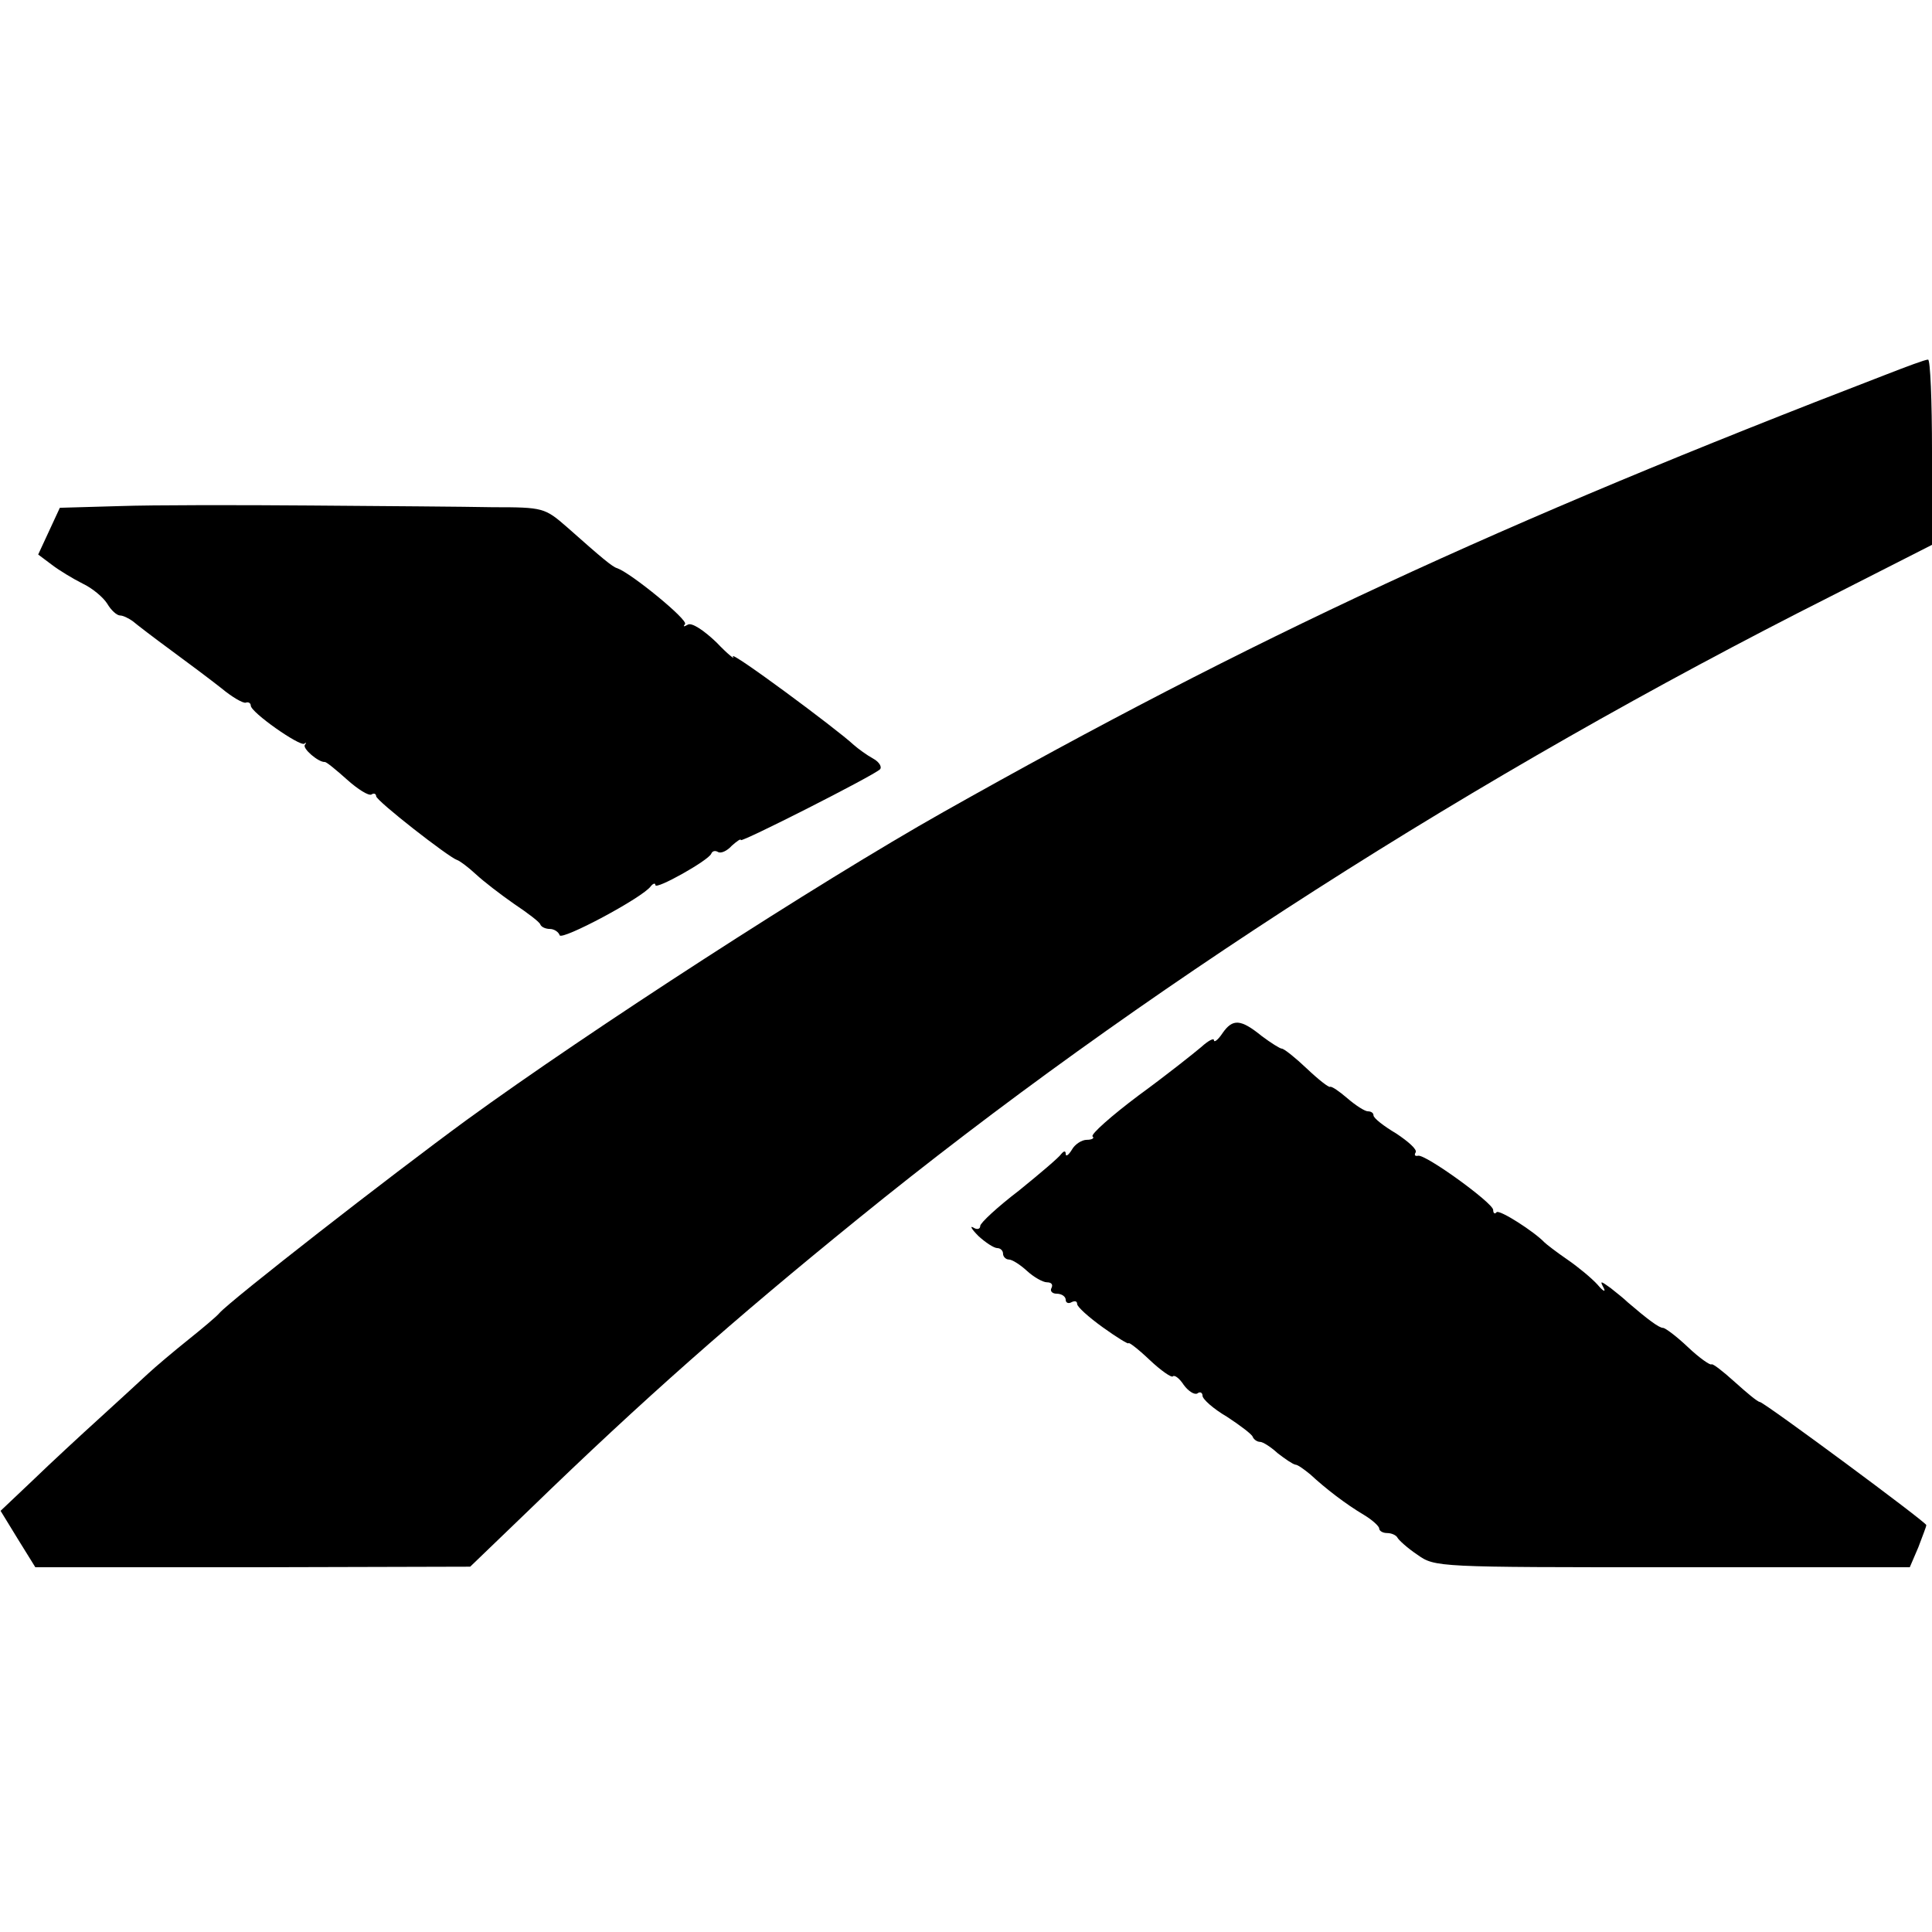
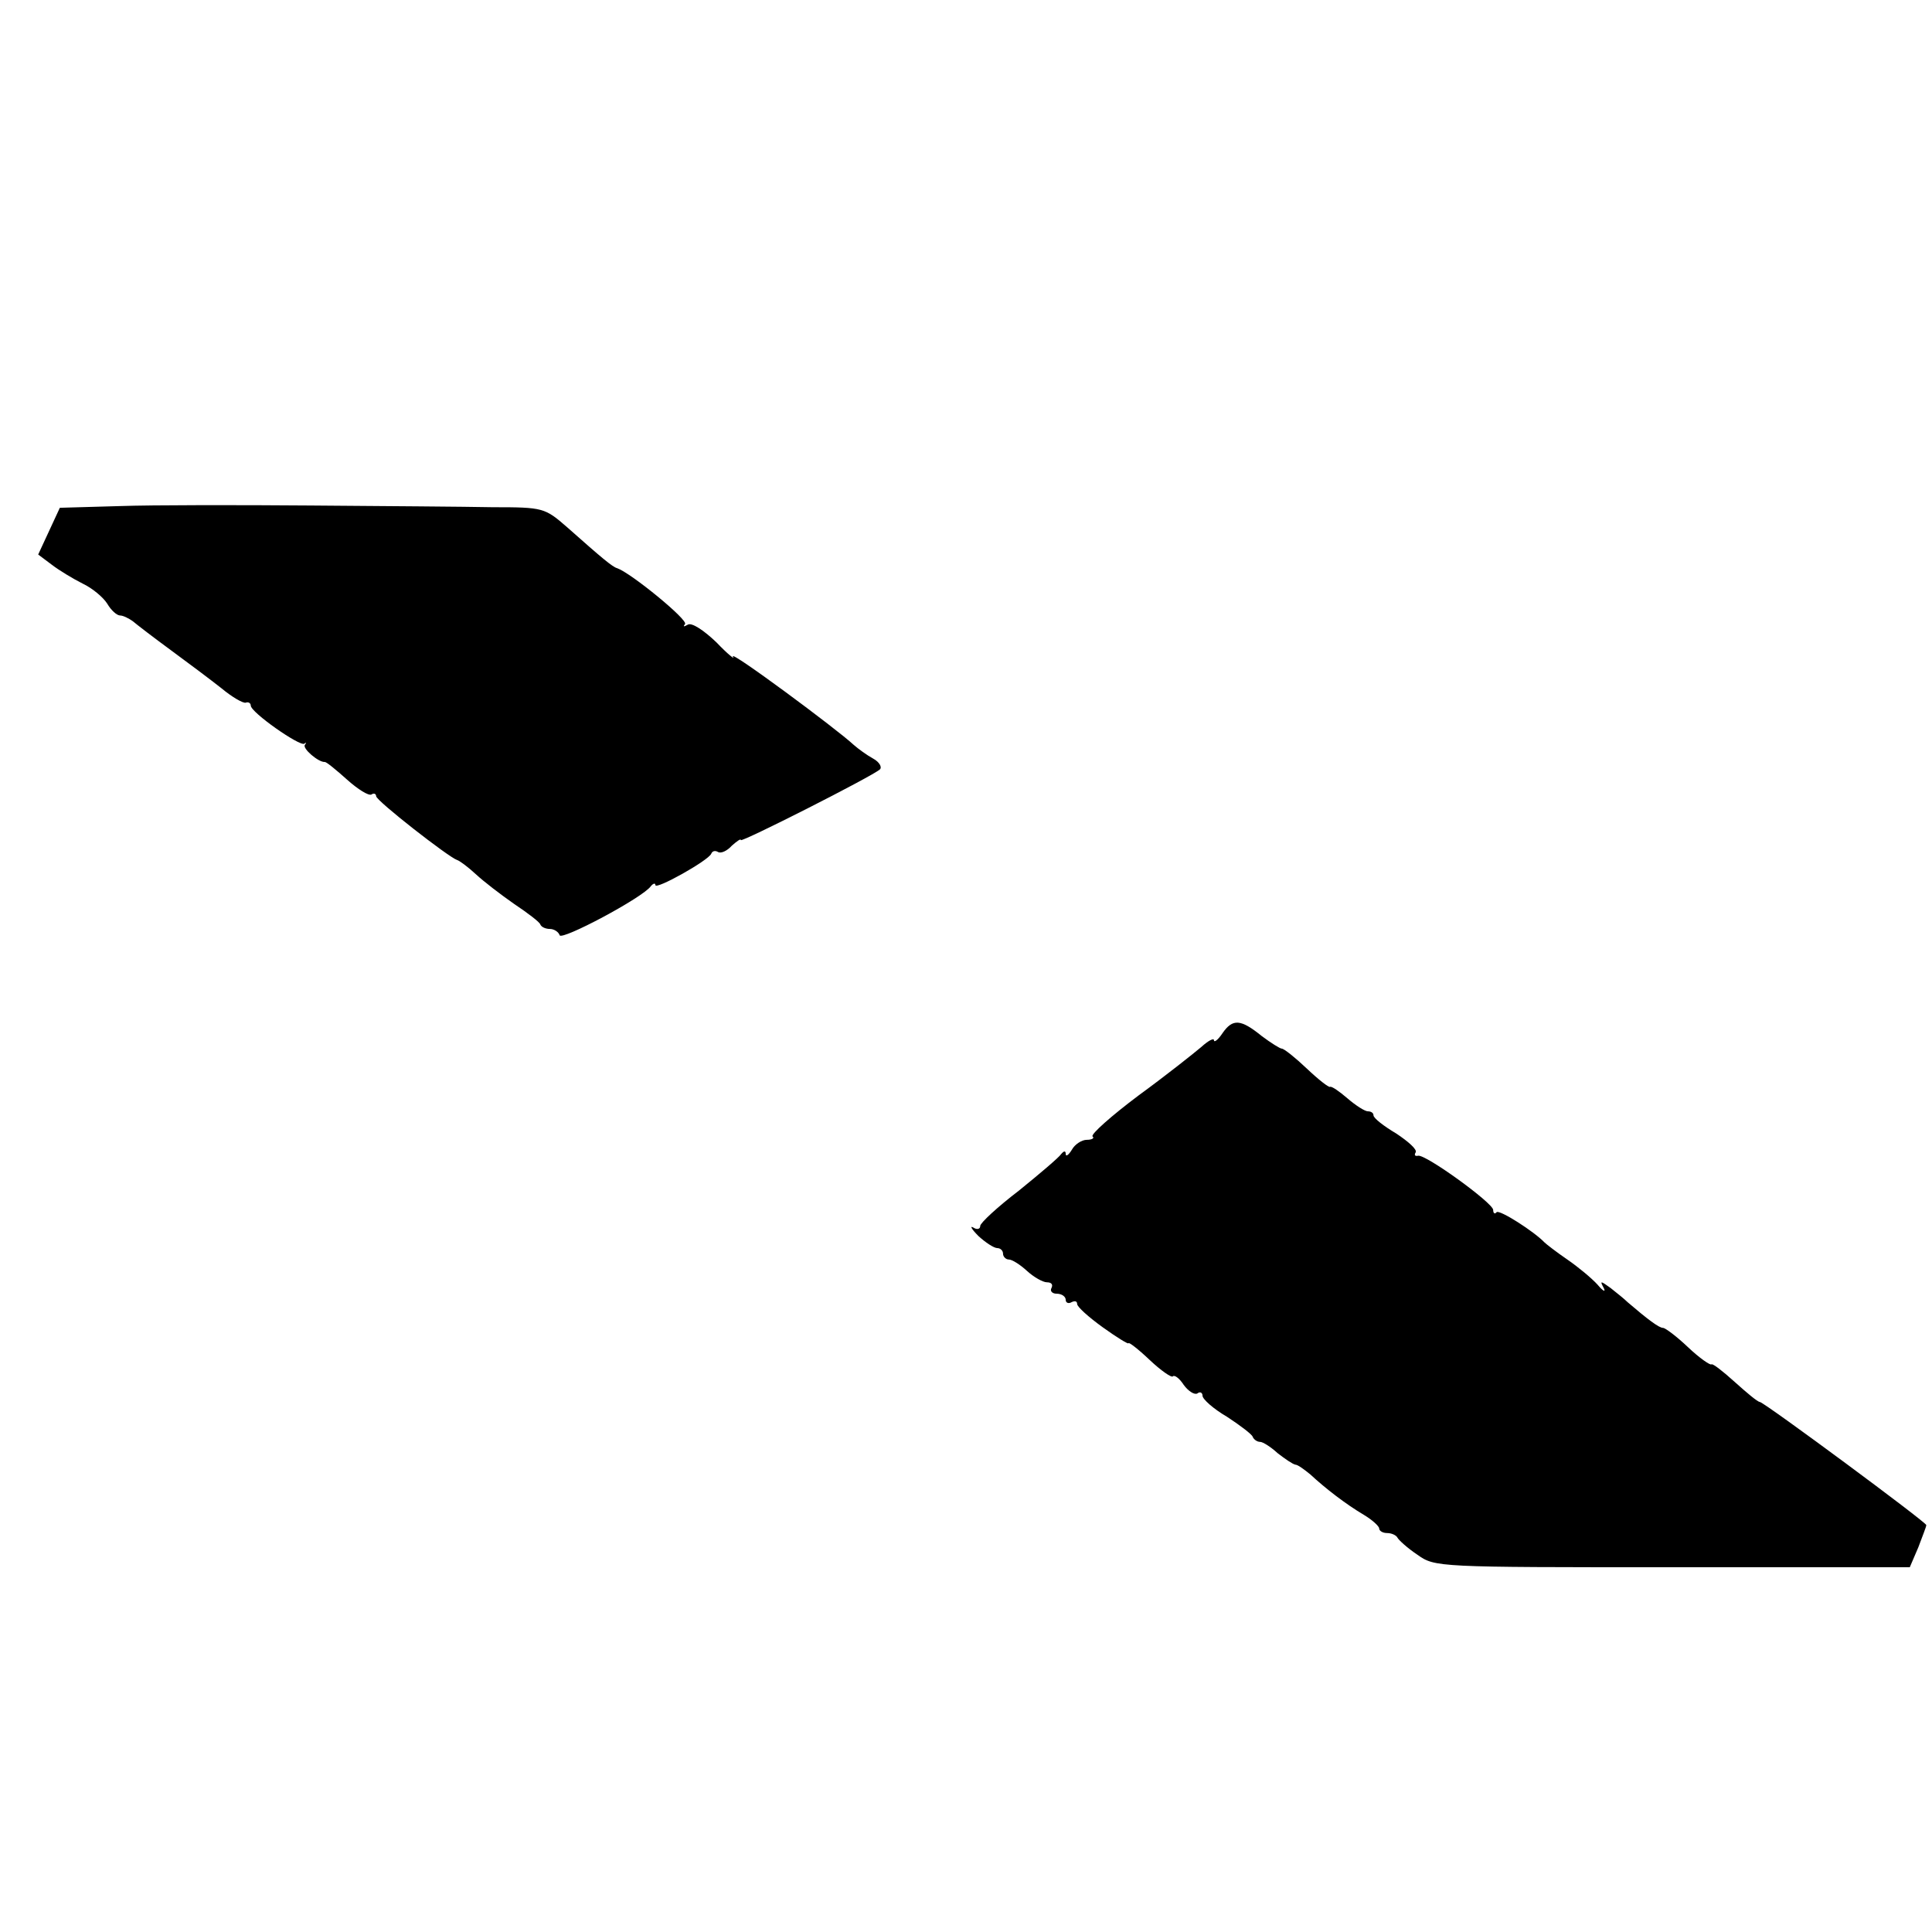
<svg xmlns="http://www.w3.org/2000/svg" version="1.0" width="339pt" height="339pt" viewBox="0 0 339 339" preserveAspectRatio="xMidYMid meet">
  <g transform="translate(0,339) scale(0.1,-0.1)" fill="#000000" stroke="none">
-     <path d="M3310 2733 c-681 -262 -1114 -463 -1655 -768 -220 -124 -623 -385 -836 -540 -134 -98 -415 -317 -434 -339 -5 -6 -30 -27 -55 -47 -25 -20 -57 -47 -71 -60 -14 -13 -52 -48 -85 -78 -32 -29 -85 -78 -116 -108 l-57 -54 30 -49 31 -50 381 0 382 1 106 102 c197 191 357 332 574 508 490 398 1085 779 1708 1093 l177 90 0 163 c0 90 -3 163 -7 162 -5 0 -37 -12 -73 -26z" />
    <path d="M210 2502 l-105 -3 -19 -41 -19 -41 24 -18 c13 -10 38 -25 54 -33 17 -8 36 -24 43 -35 7 -12 17 -21 23 -21 5 0 15 -5 22 -10 7 -6 37 -29 67 -51 30 -22 70 -52 89 -67 18 -15 37 -26 42 -25 5 2 9 -1 9 -5 0 -12 86 -72 94 -67 3 3 4 2 1 -2 -5 -6 24 -31 35 -30 3 0 20 -14 39 -31 19 -17 38 -29 43 -26 4 3 8 1 8 -3 0 -8 127 -107 142 -112 4 -1 19 -12 33 -25 14 -13 44 -36 67 -52 24 -16 45 -32 46 -36 2 -5 10 -8 17 -8 7 0 15 -5 17 -11 3 -10 146 66 160 86 4 5 8 6 8 2 0 -9 93 43 98 55 2 5 7 6 12 3 5 -3 16 2 24 11 9 8 16 13 16 10 0 -5 231 112 244 124 4 4 -1 13 -12 19 -11 6 -26 17 -34 24 -30 28 -219 168 -212 155 5 -7 -9 4 -29 25 -22 21 -43 35 -50 31 -7 -4 -9 -4 -5 1 6 7 -94 89 -119 98 -8 2 -26 17 -88 72 -39 34 -42 35 -130 35 -49 1 -193 2 -320 3 -126 1 -277 1 -335 -1z" />
    <path d="M2145 1577 c-8 -12 -15 -17 -15 -12 0 4 -10 -1 -22 -12 -13 -11 -62 -50 -110 -85 -48 -36 -84 -68 -81 -72 4 -3 -1 -6 -10 -6 -9 0 -21 -8 -26 -17 -6 -10 -11 -13 -11 -8 0 6 -3 6 -8 0 -4 -6 -37 -34 -74 -64 -38 -29 -68 -57 -68 -62 0 -6 -6 -7 -12 -3 -7 4 -3 -3 9 -15 12 -11 27 -21 33 -21 5 0 10 -4 10 -10 0 -5 5 -10 10 -10 6 0 20 -9 32 -20 12 -11 28 -20 35 -20 8 0 11 -4 8 -10 -3 -5 1 -10 9 -10 9 0 16 -5 16 -11 0 -5 5 -7 10 -4 6 3 10 2 10 -3 0 -5 20 -23 45 -41 25 -18 45 -30 45 -28 0 3 17 -10 37 -29 20 -19 39 -32 41 -29 3 3 12 -4 19 -15 8 -11 19 -18 24 -15 5 4 9 1 9 -4 0 -6 19 -23 43 -37 23 -15 44 -31 45 -35 2 -5 8 -9 13 -9 5 0 19 -9 31 -20 13 -10 26 -19 31 -20 4 0 15 -8 26 -17 27 -25 62 -52 94 -71 15 -9 27 -20 27 -24 0 -4 6 -8 14 -8 8 0 16 -4 18 -8 2 -4 17 -18 35 -30 31 -22 34 -22 448 -22 l416 0 15 35 c7 19 14 36 14 39 0 5 -281 213 -292 216 -4 0 -24 17 -44 35 -21 19 -39 33 -41 31 -2 -2 -21 11 -41 30 -20 19 -40 34 -44 34 -7 0 -27 15 -62 45 -6 6 -20 17 -30 25 -18 13 -19 13 -12 0 4 -8 -1 -6 -11 6 -10 11 -34 31 -53 44 -19 13 -37 27 -40 30 -18 19 -79 58 -84 53 -3 -4 -6 -2 -6 4 0 12 -120 99 -132 95 -5 -1 -7 1 -4 6 3 5 -13 19 -34 33 -22 13 -40 27 -40 32 0 4 -4 7 -10 7 -5 0 -21 10 -36 23 -14 12 -27 21 -30 20 -2 -2 -21 13 -41 32 -20 19 -40 35 -44 35 -3 0 -19 10 -35 22 -37 30 -51 31 -69 5z" />
  </g>
</svg>